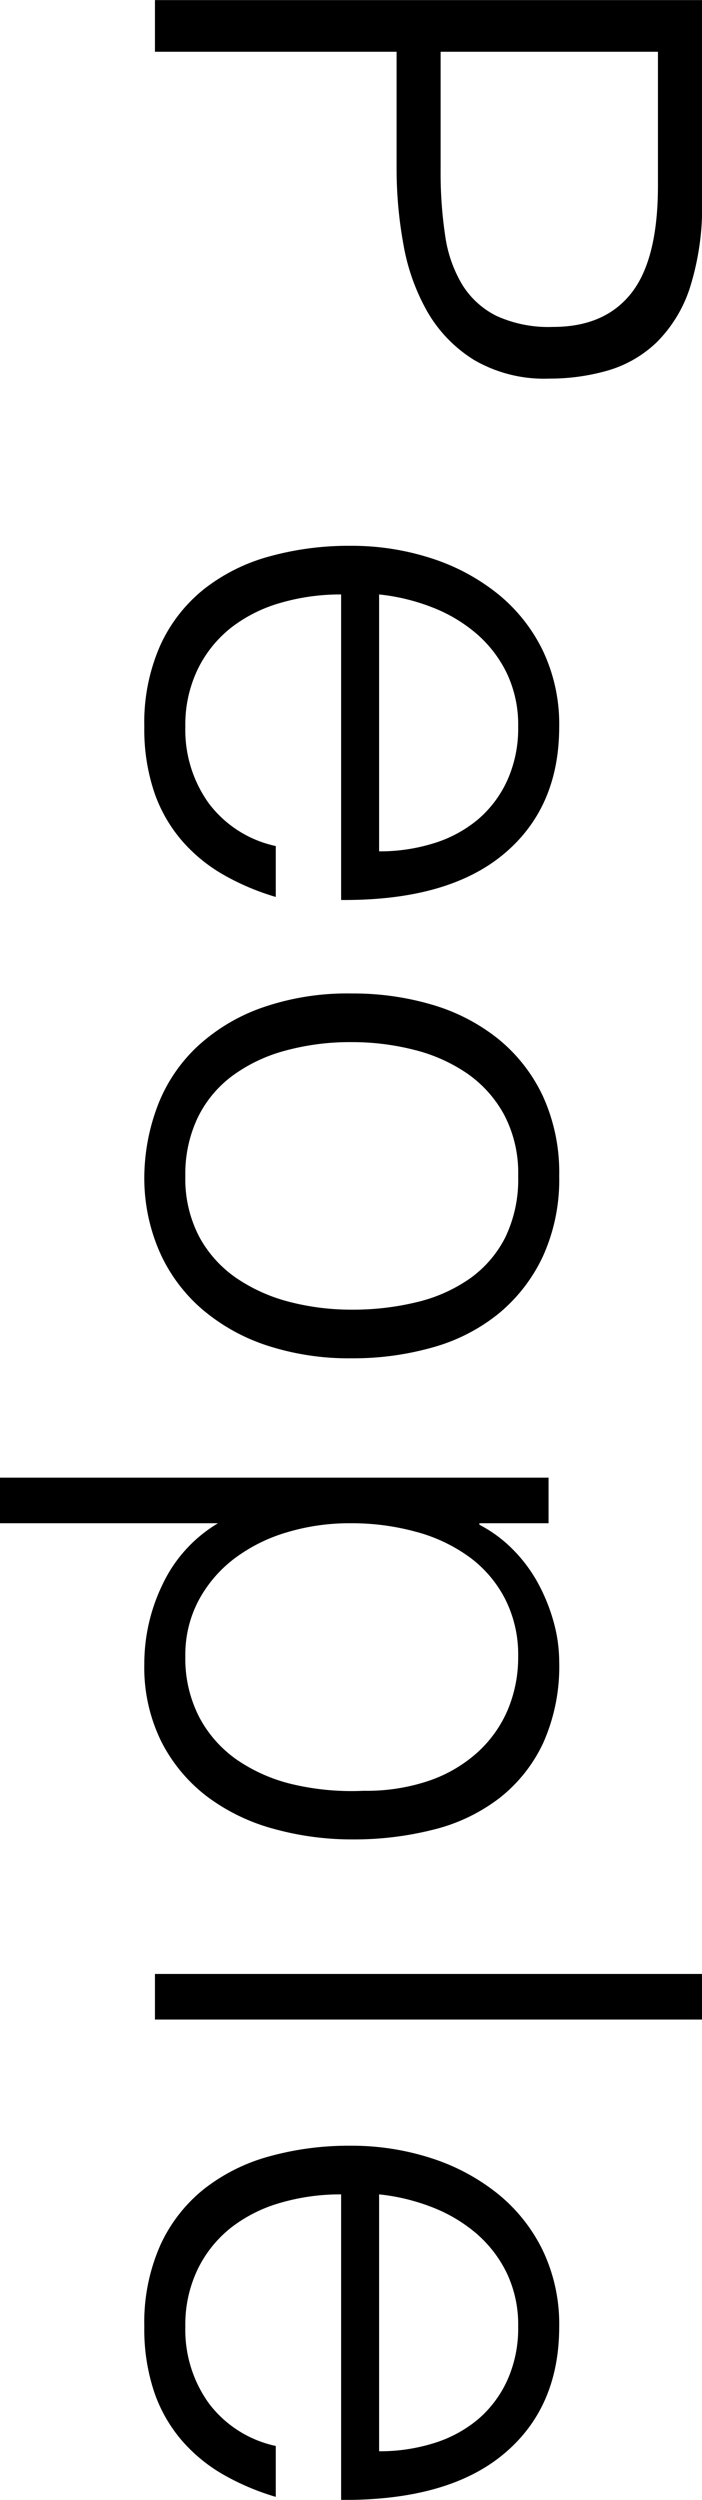
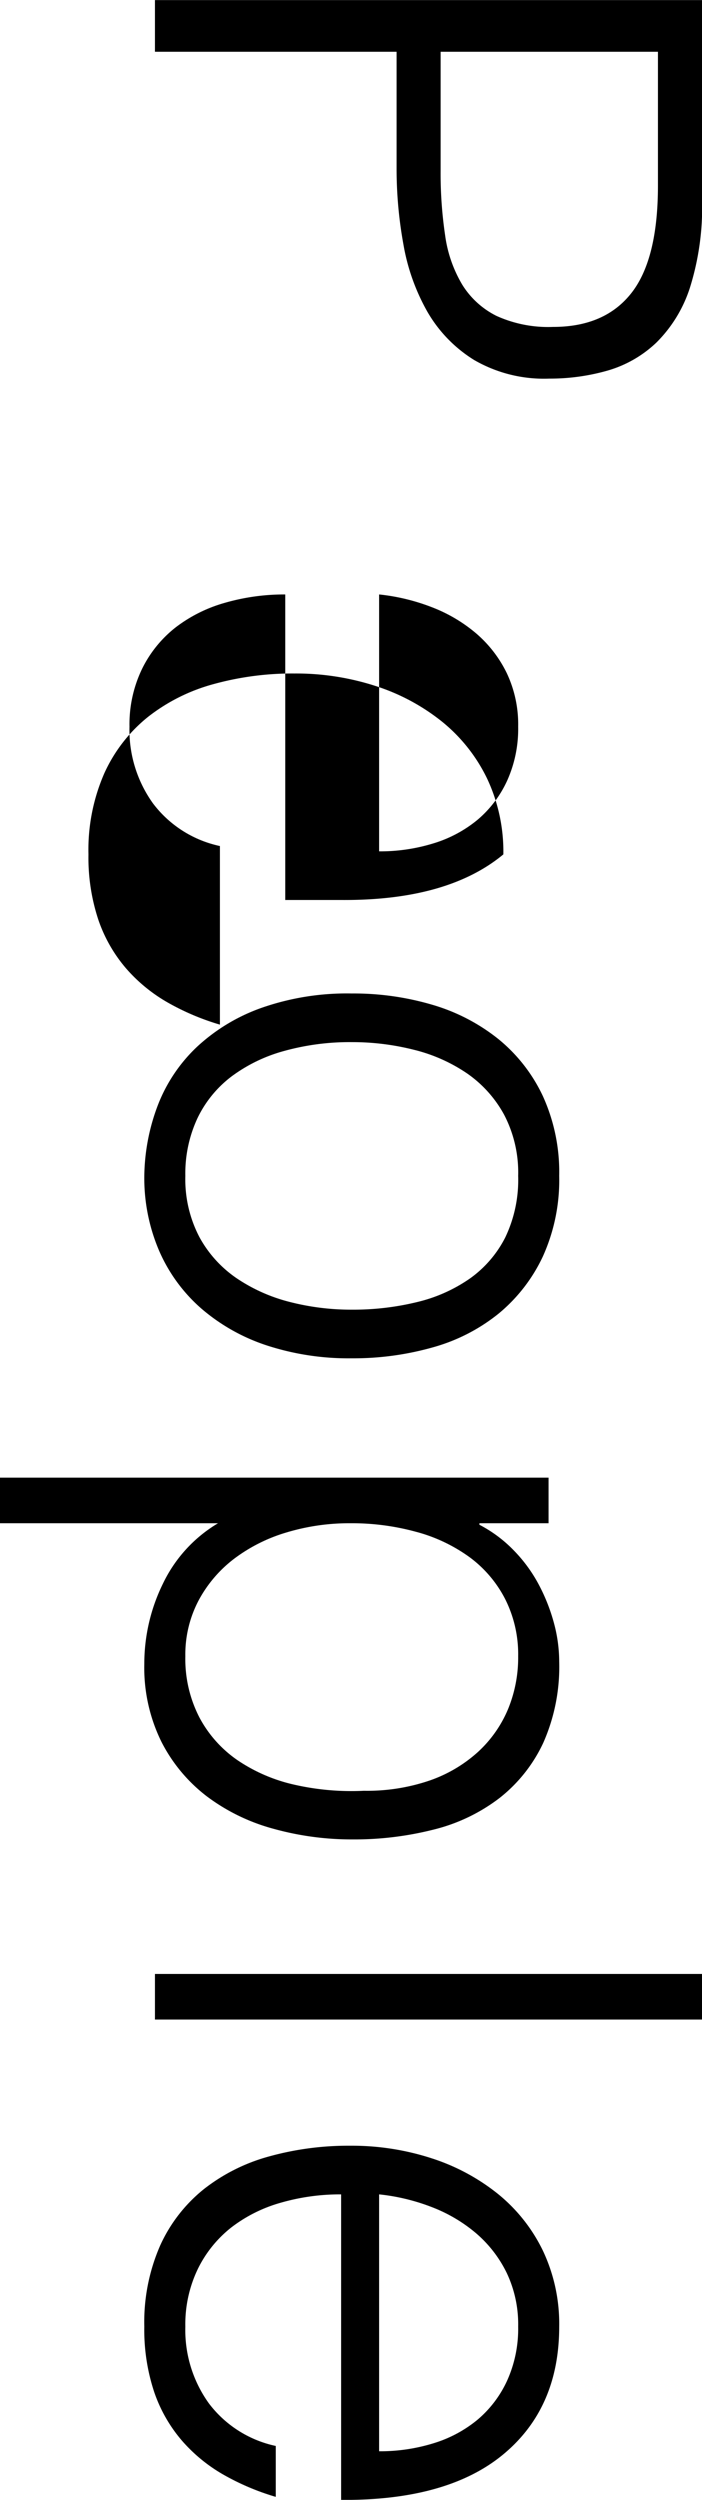
<svg xmlns="http://www.w3.org/2000/svg" width="73.907" height="263.125" viewBox="0 0 73.907 263.125">
  <defs>
    <style>
      .cls-1 {
        fill-rule: evenodd;
      }
    </style>
  </defs>
-   <path id="people.svg" class="cls-1" d="M112.344,183.7h25.44v12.32a44.415,44.415,0,0,0,.72,7.96,21.881,21.881,0,0,0,2.52,7.08,14.477,14.477,0,0,0,4.92,5.08,14.657,14.657,0,0,0,7.92,1.96,22.033,22.033,0,0,0,6.12-.84,12.417,12.417,0,0,0,5.16-2.96,14.31,14.31,0,0,0,3.52-5.76,28.272,28.272,0,0,0,1.28-9.24V178.26h-57.6v5.44Zm30.08,0H165.3v14.08q0,7.758-2.8,11.32t-8.24,3.56a13.186,13.186,0,0,1-5.96-1.16,8.928,8.928,0,0,1-3.6-3.28,13.729,13.729,0,0,1-1.8-5.16,44.436,44.436,0,0,1-.48-6.88V183.7Zm-6.48,57.119a21.477,21.477,0,0,1,5.6,1.36,16.089,16.089,0,0,1,4.64,2.76,12.962,12.962,0,0,1,3.2,4.16,12.622,12.622,0,0,1,1.2,5.64,13.269,13.269,0,0,1-1.16,5.68,11.829,11.829,0,0,1-3.12,4.12,13.382,13.382,0,0,1-4.64,2.48,19.025,19.025,0,0,1-5.72.84v-27.04Zm-4,32.16q11.2,0.079,17.08-4.8t5.88-13.44a18,18,0,0,0-1.72-8,17.468,17.468,0,0,0-4.72-5.96,21.8,21.8,0,0,0-7-3.76,27.15,27.15,0,0,0-8.56-1.32,31.177,31.177,0,0,0-8.52,1.12,19.388,19.388,0,0,0-6.88,3.44,16.134,16.134,0,0,0-4.6,5.92,20.088,20.088,0,0,0-1.68,8.56,20.778,20.778,0,0,0,1.04,6.88,15.545,15.545,0,0,0,2.92,5.12,16.9,16.9,0,0,0,4.4,3.6,25.847,25.847,0,0,0,5.48,2.32V267.3a11.945,11.945,0,0,1-7.04-4.48,13.225,13.225,0,0,1-2.48-8.08,13.419,13.419,0,0,1,1.32-6.08,12.58,12.58,0,0,1,3.52-4.36,15.339,15.339,0,0,1,5.2-2.6,22.475,22.475,0,0,1,6.36-.88v32.16Zm-19.16,36.92a17.088,17.088,0,0,0,4.44,6.08,20.174,20.174,0,0,0,6.88,3.88,27.739,27.739,0,0,0,8.96,1.36,30.615,30.615,0,0,0,8.56-1.16,19.17,19.17,0,0,0,6.92-3.56,17.307,17.307,0,0,0,4.64-6,19.5,19.5,0,0,0,1.72-8.48,19.3,19.3,0,0,0-1.72-8.4,17.093,17.093,0,0,0-4.68-6,20.123,20.123,0,0,0-6.92-3.6,29.242,29.242,0,0,0-8.52-1.2,27.2,27.2,0,0,0-9.52,1.52,19.568,19.568,0,0,0-6.8,4.12,16.734,16.734,0,0,0-4.08,6.08,21.6,21.6,0,0,0-1.44,7.48A19.427,19.427,0,0,0,112.784,309.9Zm13.8,5.4a17.769,17.769,0,0,1-5.6-2.48,12.449,12.449,0,0,1-3.96-4.36,13.134,13.134,0,0,1-1.48-6.44,13.761,13.761,0,0,1,1.28-6.08,12.024,12.024,0,0,1,3.6-4.4,16.572,16.572,0,0,1,5.56-2.68,25.823,25.823,0,0,1,7.08-.92,26.433,26.433,0,0,1,6.52.8,17.239,17.239,0,0,1,5.6,2.48,12.612,12.612,0,0,1,3.92,4.36,13.14,13.14,0,0,1,1.48,6.44,14.039,14.039,0,0,1-1.36,6.48,11.919,11.919,0,0,1-3.72,4.32,16.32,16.32,0,0,1-5.56,2.48,28.324,28.324,0,0,1-6.88.8A26,26,0,0,1,126.584,315.3Zm13.32,24.2a17.049,17.049,0,0,1,5.6,2.68,12.634,12.634,0,0,1,3.72,4.4,12.92,12.92,0,0,1,1.36,6,14.265,14.265,0,0,1-1.08,5.6,12.833,12.833,0,0,1-3.16,4.48,14.749,14.749,0,0,1-5.08,3,20.384,20.384,0,0,1-6.92,1.08,27.089,27.089,0,0,1-7.32-.64,17.482,17.482,0,0,1-5.96-2.56,12.667,12.667,0,0,1-4.04-4.52,13.424,13.424,0,0,1-1.48-6.44,12.194,12.194,0,0,1,1.4-5.88,13.541,13.541,0,0,1,3.76-4.4,17.29,17.29,0,0,1,5.52-2.76,22.853,22.853,0,0,1,6.68-.96A25.515,25.515,0,0,1,139.9,339.5Zm-20.92-.92a14.845,14.845,0,0,0-5.8,6.36,19.111,19.111,0,0,0-1.96,8.44,17.625,17.625,0,0,0,1.8,8.2,16.841,16.841,0,0,0,4.8,5.76,20.63,20.63,0,0,0,7,3.4,30.735,30.735,0,0,0,8.32,1.12,33.933,33.933,0,0,0,8.56-1.04,18.783,18.783,0,0,0,6.92-3.32,15.956,15.956,0,0,0,4.6-5.8,19.757,19.757,0,0,0,1.68-8.56,15.66,15.66,0,0,0-.56-4.08,19.342,19.342,0,0,0-1.6-4.04,15.654,15.654,0,0,0-2.64-3.6,14.063,14.063,0,0,0-3.6-2.68v-0.16h7.28v-4.8H96.024v4.8h22.96Zm-6.64,52.24h57.6v-4.8h-57.6v4.8Zm23.6,18.4a21.518,21.518,0,0,1,5.6,1.36,16.089,16.089,0,0,1,4.64,2.76,12.973,12.973,0,0,1,3.2,4.16,12.628,12.628,0,0,1,1.2,5.64,13.266,13.266,0,0,1-1.16,5.68,11.82,11.82,0,0,1-3.12,4.12,13.382,13.382,0,0,1-4.64,2.48,19.025,19.025,0,0,1-5.72.84v-27.04Zm-4,32.16q11.2,0.079,17.08-4.8t5.88-13.44a18,18,0,0,0-1.72-8,17.478,17.478,0,0,0-4.72-5.96,21.8,21.8,0,0,0-7-3.76,27.15,27.15,0,0,0-8.56-1.32,31.177,31.177,0,0,0-8.52,1.12,19.4,19.4,0,0,0-6.88,3.44,16.142,16.142,0,0,0-4.6,5.92,20.088,20.088,0,0,0-1.68,8.56,20.773,20.773,0,0,0,1.04,6.88,15.545,15.545,0,0,0,2.92,5.12,16.9,16.9,0,0,0,4.4,3.6,25.847,25.847,0,0,0,5.48,2.32V435.7a11.945,11.945,0,0,1-7.04-4.48,13.222,13.222,0,0,1-2.48-8.08,13.422,13.422,0,0,1,1.32-6.08,12.589,12.589,0,0,1,3.52-4.36,15.357,15.357,0,0,1,5.2-2.6,22.475,22.475,0,0,1,6.36-.88v32.16Z" transform="translate(-96.031 -178.25)" />
+   <path id="people.svg" class="cls-1" d="M112.344,183.7h25.44v12.32a44.415,44.415,0,0,0,.72,7.96,21.881,21.881,0,0,0,2.52,7.08,14.477,14.477,0,0,0,4.92,5.08,14.657,14.657,0,0,0,7.92,1.96,22.033,22.033,0,0,0,6.12-.84,12.417,12.417,0,0,0,5.16-2.96,14.31,14.31,0,0,0,3.52-5.76,28.272,28.272,0,0,0,1.28-9.24V178.26h-57.6v5.44Zm30.08,0H165.3v14.08q0,7.758-2.8,11.32t-8.24,3.56a13.186,13.186,0,0,1-5.96-1.16,8.928,8.928,0,0,1-3.6-3.28,13.729,13.729,0,0,1-1.8-5.16,44.436,44.436,0,0,1-.48-6.88V183.7Zm-6.48,57.119a21.477,21.477,0,0,1,5.6,1.36,16.089,16.089,0,0,1,4.64,2.76,12.962,12.962,0,0,1,3.2,4.16,12.622,12.622,0,0,1,1.2,5.64,13.269,13.269,0,0,1-1.16,5.68,11.829,11.829,0,0,1-3.12,4.12,13.382,13.382,0,0,1-4.64,2.48,19.025,19.025,0,0,1-5.72.84v-27.04Zm-4,32.16q11.2,0.079,17.08-4.8a18,18,0,0,0-1.72-8,17.468,17.468,0,0,0-4.72-5.96,21.8,21.8,0,0,0-7-3.76,27.15,27.15,0,0,0-8.56-1.32,31.177,31.177,0,0,0-8.52,1.12,19.388,19.388,0,0,0-6.88,3.44,16.134,16.134,0,0,0-4.6,5.92,20.088,20.088,0,0,0-1.68,8.56,20.778,20.778,0,0,0,1.04,6.88,15.545,15.545,0,0,0,2.92,5.12,16.9,16.9,0,0,0,4.4,3.6,25.847,25.847,0,0,0,5.48,2.32V267.3a11.945,11.945,0,0,1-7.04-4.48,13.225,13.225,0,0,1-2.48-8.08,13.419,13.419,0,0,1,1.32-6.08,12.58,12.58,0,0,1,3.52-4.36,15.339,15.339,0,0,1,5.2-2.6,22.475,22.475,0,0,1,6.36-.88v32.16Zm-19.16,36.92a17.088,17.088,0,0,0,4.44,6.08,20.174,20.174,0,0,0,6.88,3.88,27.739,27.739,0,0,0,8.96,1.36,30.615,30.615,0,0,0,8.56-1.16,19.17,19.17,0,0,0,6.92-3.56,17.307,17.307,0,0,0,4.64-6,19.5,19.5,0,0,0,1.72-8.48,19.3,19.3,0,0,0-1.72-8.4,17.093,17.093,0,0,0-4.68-6,20.123,20.123,0,0,0-6.92-3.6,29.242,29.242,0,0,0-8.52-1.2,27.2,27.2,0,0,0-9.52,1.52,19.568,19.568,0,0,0-6.8,4.12,16.734,16.734,0,0,0-4.08,6.08,21.6,21.6,0,0,0-1.44,7.48A19.427,19.427,0,0,0,112.784,309.9Zm13.8,5.4a17.769,17.769,0,0,1-5.6-2.48,12.449,12.449,0,0,1-3.96-4.36,13.134,13.134,0,0,1-1.48-6.44,13.761,13.761,0,0,1,1.28-6.08,12.024,12.024,0,0,1,3.6-4.4,16.572,16.572,0,0,1,5.56-2.68,25.823,25.823,0,0,1,7.08-.92,26.433,26.433,0,0,1,6.52.8,17.239,17.239,0,0,1,5.6,2.48,12.612,12.612,0,0,1,3.92,4.36,13.14,13.14,0,0,1,1.48,6.44,14.039,14.039,0,0,1-1.36,6.48,11.919,11.919,0,0,1-3.72,4.32,16.32,16.32,0,0,1-5.56,2.48,28.324,28.324,0,0,1-6.88.8A26,26,0,0,1,126.584,315.3Zm13.32,24.2a17.049,17.049,0,0,1,5.6,2.68,12.634,12.634,0,0,1,3.72,4.4,12.92,12.92,0,0,1,1.36,6,14.265,14.265,0,0,1-1.08,5.6,12.833,12.833,0,0,1-3.16,4.48,14.749,14.749,0,0,1-5.08,3,20.384,20.384,0,0,1-6.92,1.08,27.089,27.089,0,0,1-7.32-.64,17.482,17.482,0,0,1-5.96-2.56,12.667,12.667,0,0,1-4.04-4.52,13.424,13.424,0,0,1-1.48-6.44,12.194,12.194,0,0,1,1.4-5.88,13.541,13.541,0,0,1,3.76-4.4,17.29,17.29,0,0,1,5.52-2.76,22.853,22.853,0,0,1,6.68-.96A25.515,25.515,0,0,1,139.9,339.5Zm-20.92-.92a14.845,14.845,0,0,0-5.8,6.36,19.111,19.111,0,0,0-1.96,8.44,17.625,17.625,0,0,0,1.8,8.2,16.841,16.841,0,0,0,4.8,5.76,20.63,20.63,0,0,0,7,3.4,30.735,30.735,0,0,0,8.32,1.12,33.933,33.933,0,0,0,8.56-1.04,18.783,18.783,0,0,0,6.92-3.32,15.956,15.956,0,0,0,4.6-5.8,19.757,19.757,0,0,0,1.68-8.56,15.66,15.66,0,0,0-.56-4.08,19.342,19.342,0,0,0-1.6-4.04,15.654,15.654,0,0,0-2.64-3.6,14.063,14.063,0,0,0-3.6-2.68v-0.16h7.28v-4.8H96.024v4.8h22.96Zm-6.64,52.24h57.6v-4.8h-57.6v4.8Zm23.6,18.4a21.518,21.518,0,0,1,5.6,1.36,16.089,16.089,0,0,1,4.64,2.76,12.973,12.973,0,0,1,3.2,4.16,12.628,12.628,0,0,1,1.2,5.64,13.266,13.266,0,0,1-1.16,5.68,11.82,11.82,0,0,1-3.12,4.12,13.382,13.382,0,0,1-4.64,2.48,19.025,19.025,0,0,1-5.72.84v-27.04Zm-4,32.16q11.2,0.079,17.08-4.8t5.88-13.44a18,18,0,0,0-1.72-8,17.478,17.478,0,0,0-4.72-5.96,21.8,21.8,0,0,0-7-3.76,27.15,27.15,0,0,0-8.56-1.32,31.177,31.177,0,0,0-8.52,1.12,19.4,19.4,0,0,0-6.88,3.44,16.142,16.142,0,0,0-4.6,5.92,20.088,20.088,0,0,0-1.68,8.56,20.773,20.773,0,0,0,1.04,6.88,15.545,15.545,0,0,0,2.92,5.12,16.9,16.9,0,0,0,4.4,3.6,25.847,25.847,0,0,0,5.48,2.32V435.7a11.945,11.945,0,0,1-7.04-4.48,13.222,13.222,0,0,1-2.48-8.08,13.422,13.422,0,0,1,1.32-6.08,12.589,12.589,0,0,1,3.52-4.36,15.357,15.357,0,0,1,5.2-2.6,22.475,22.475,0,0,1,6.36-.88v32.16Z" transform="translate(-96.031 -178.25)" />
</svg>